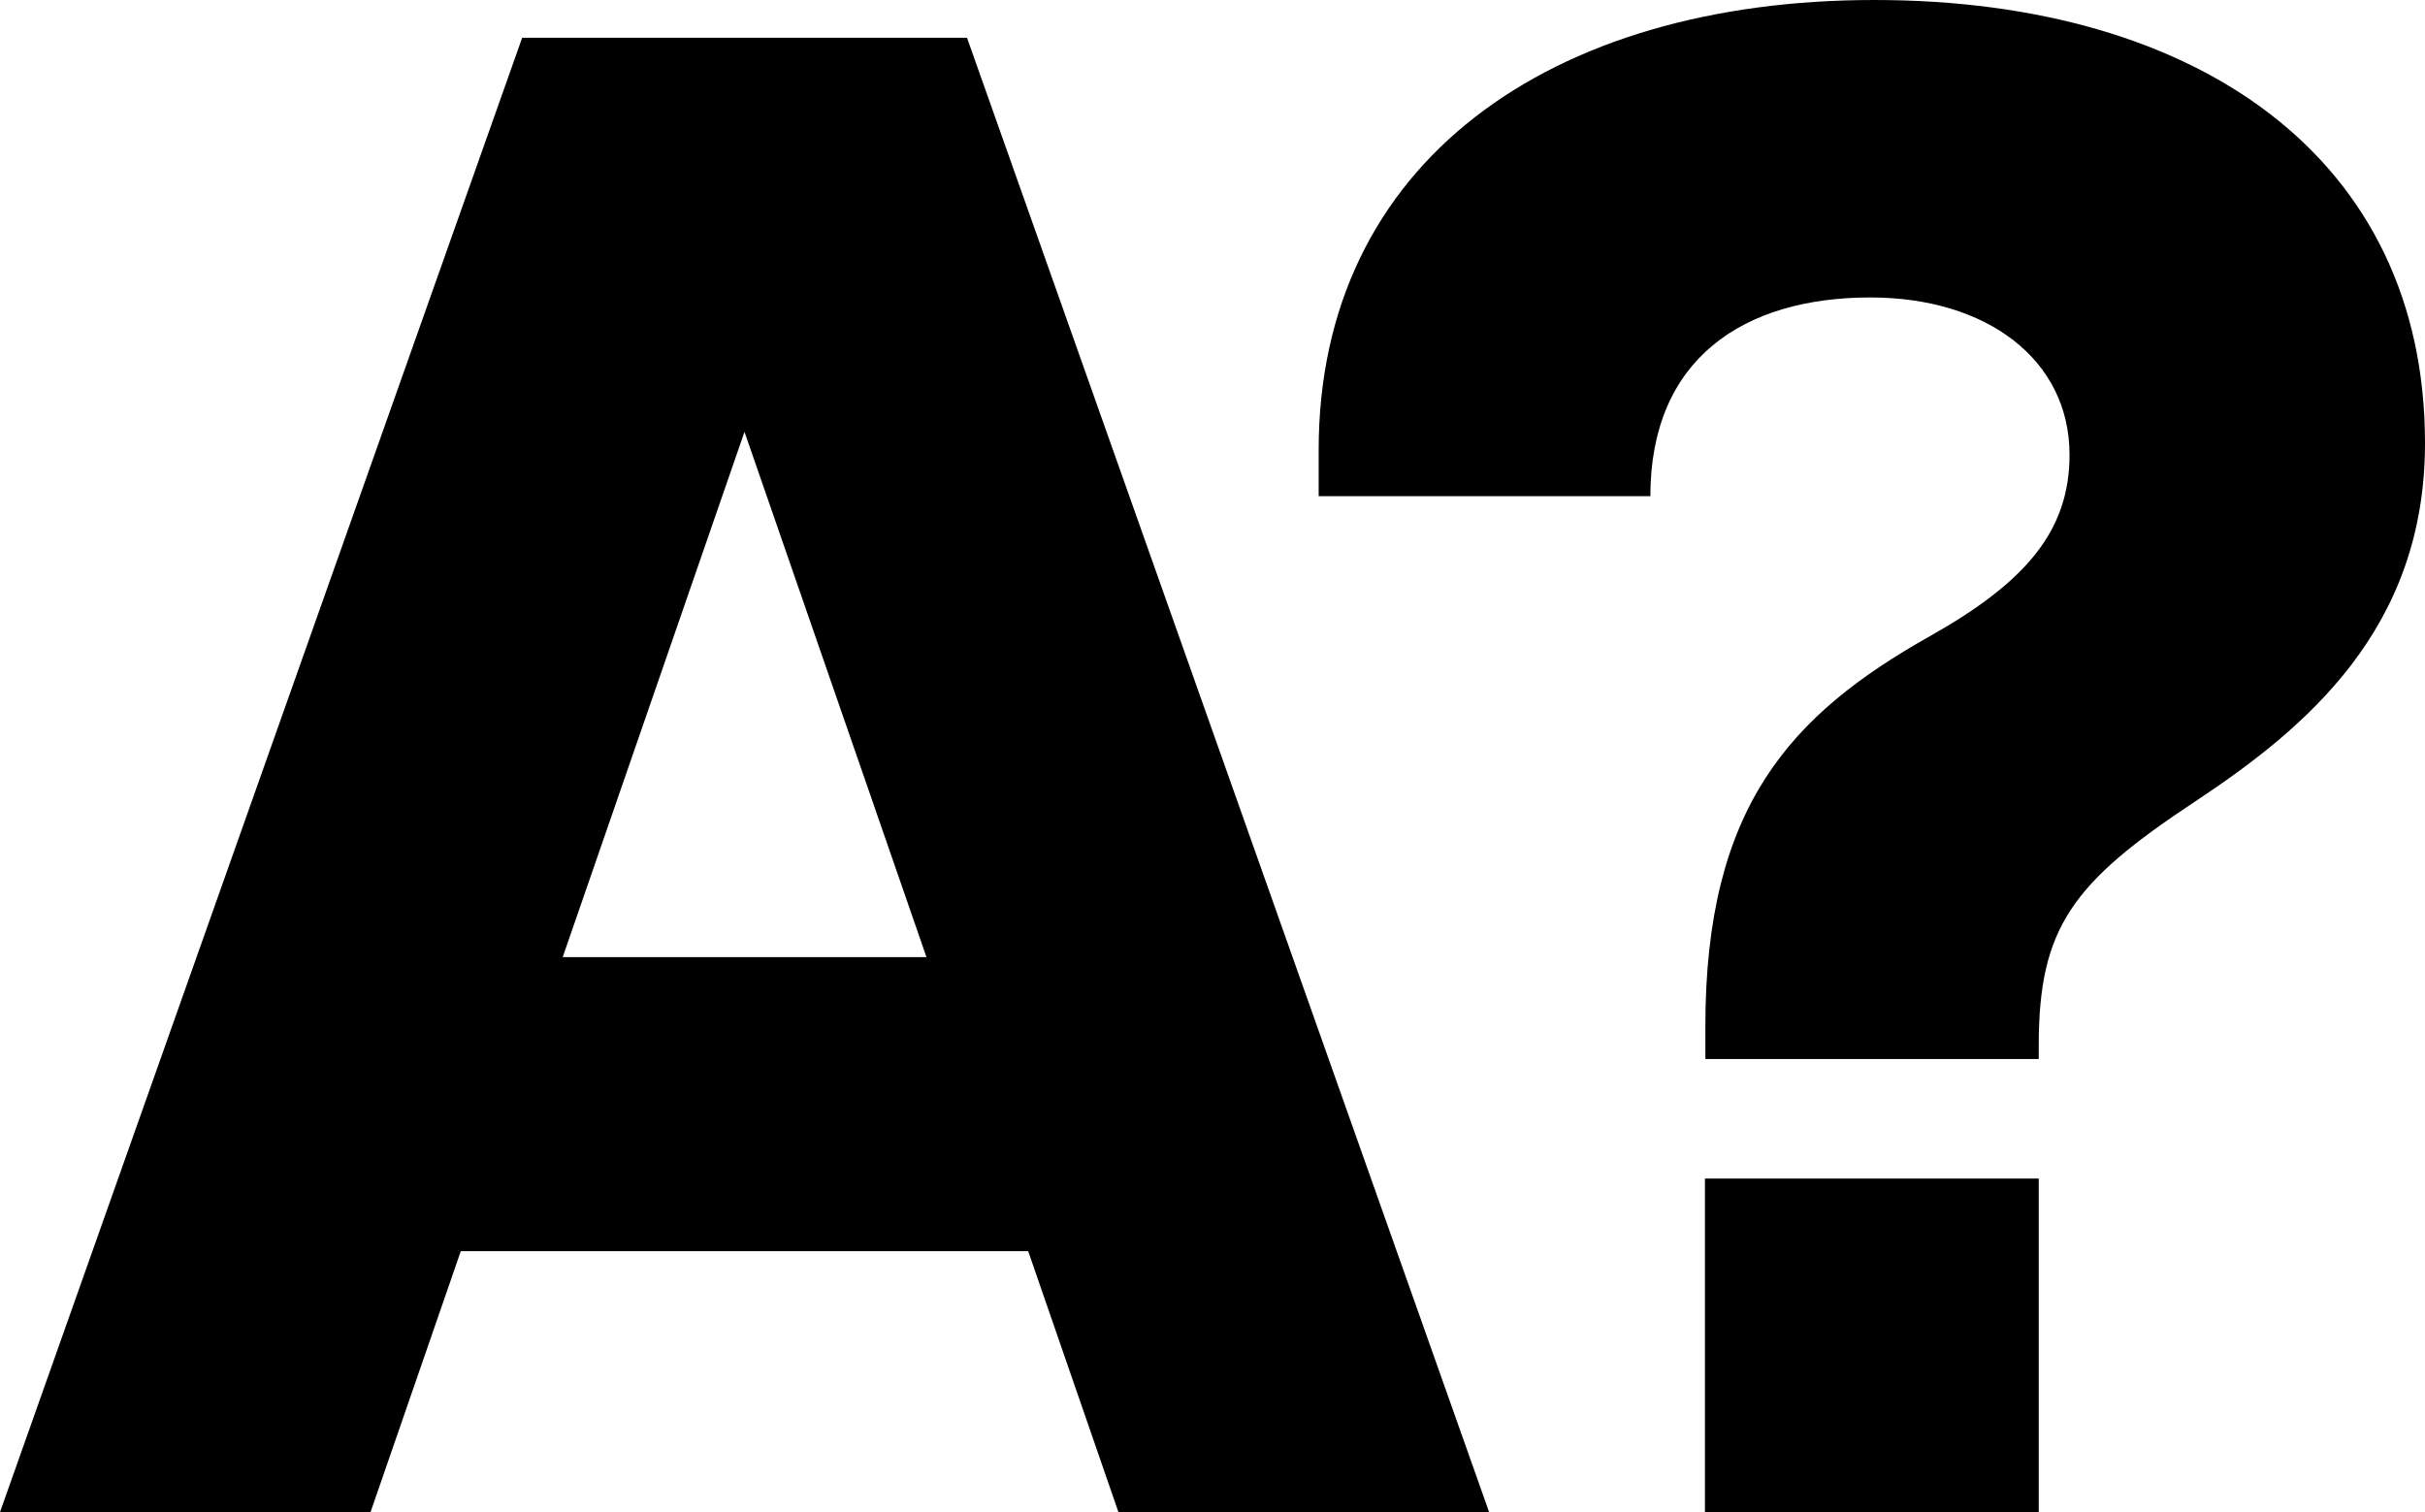
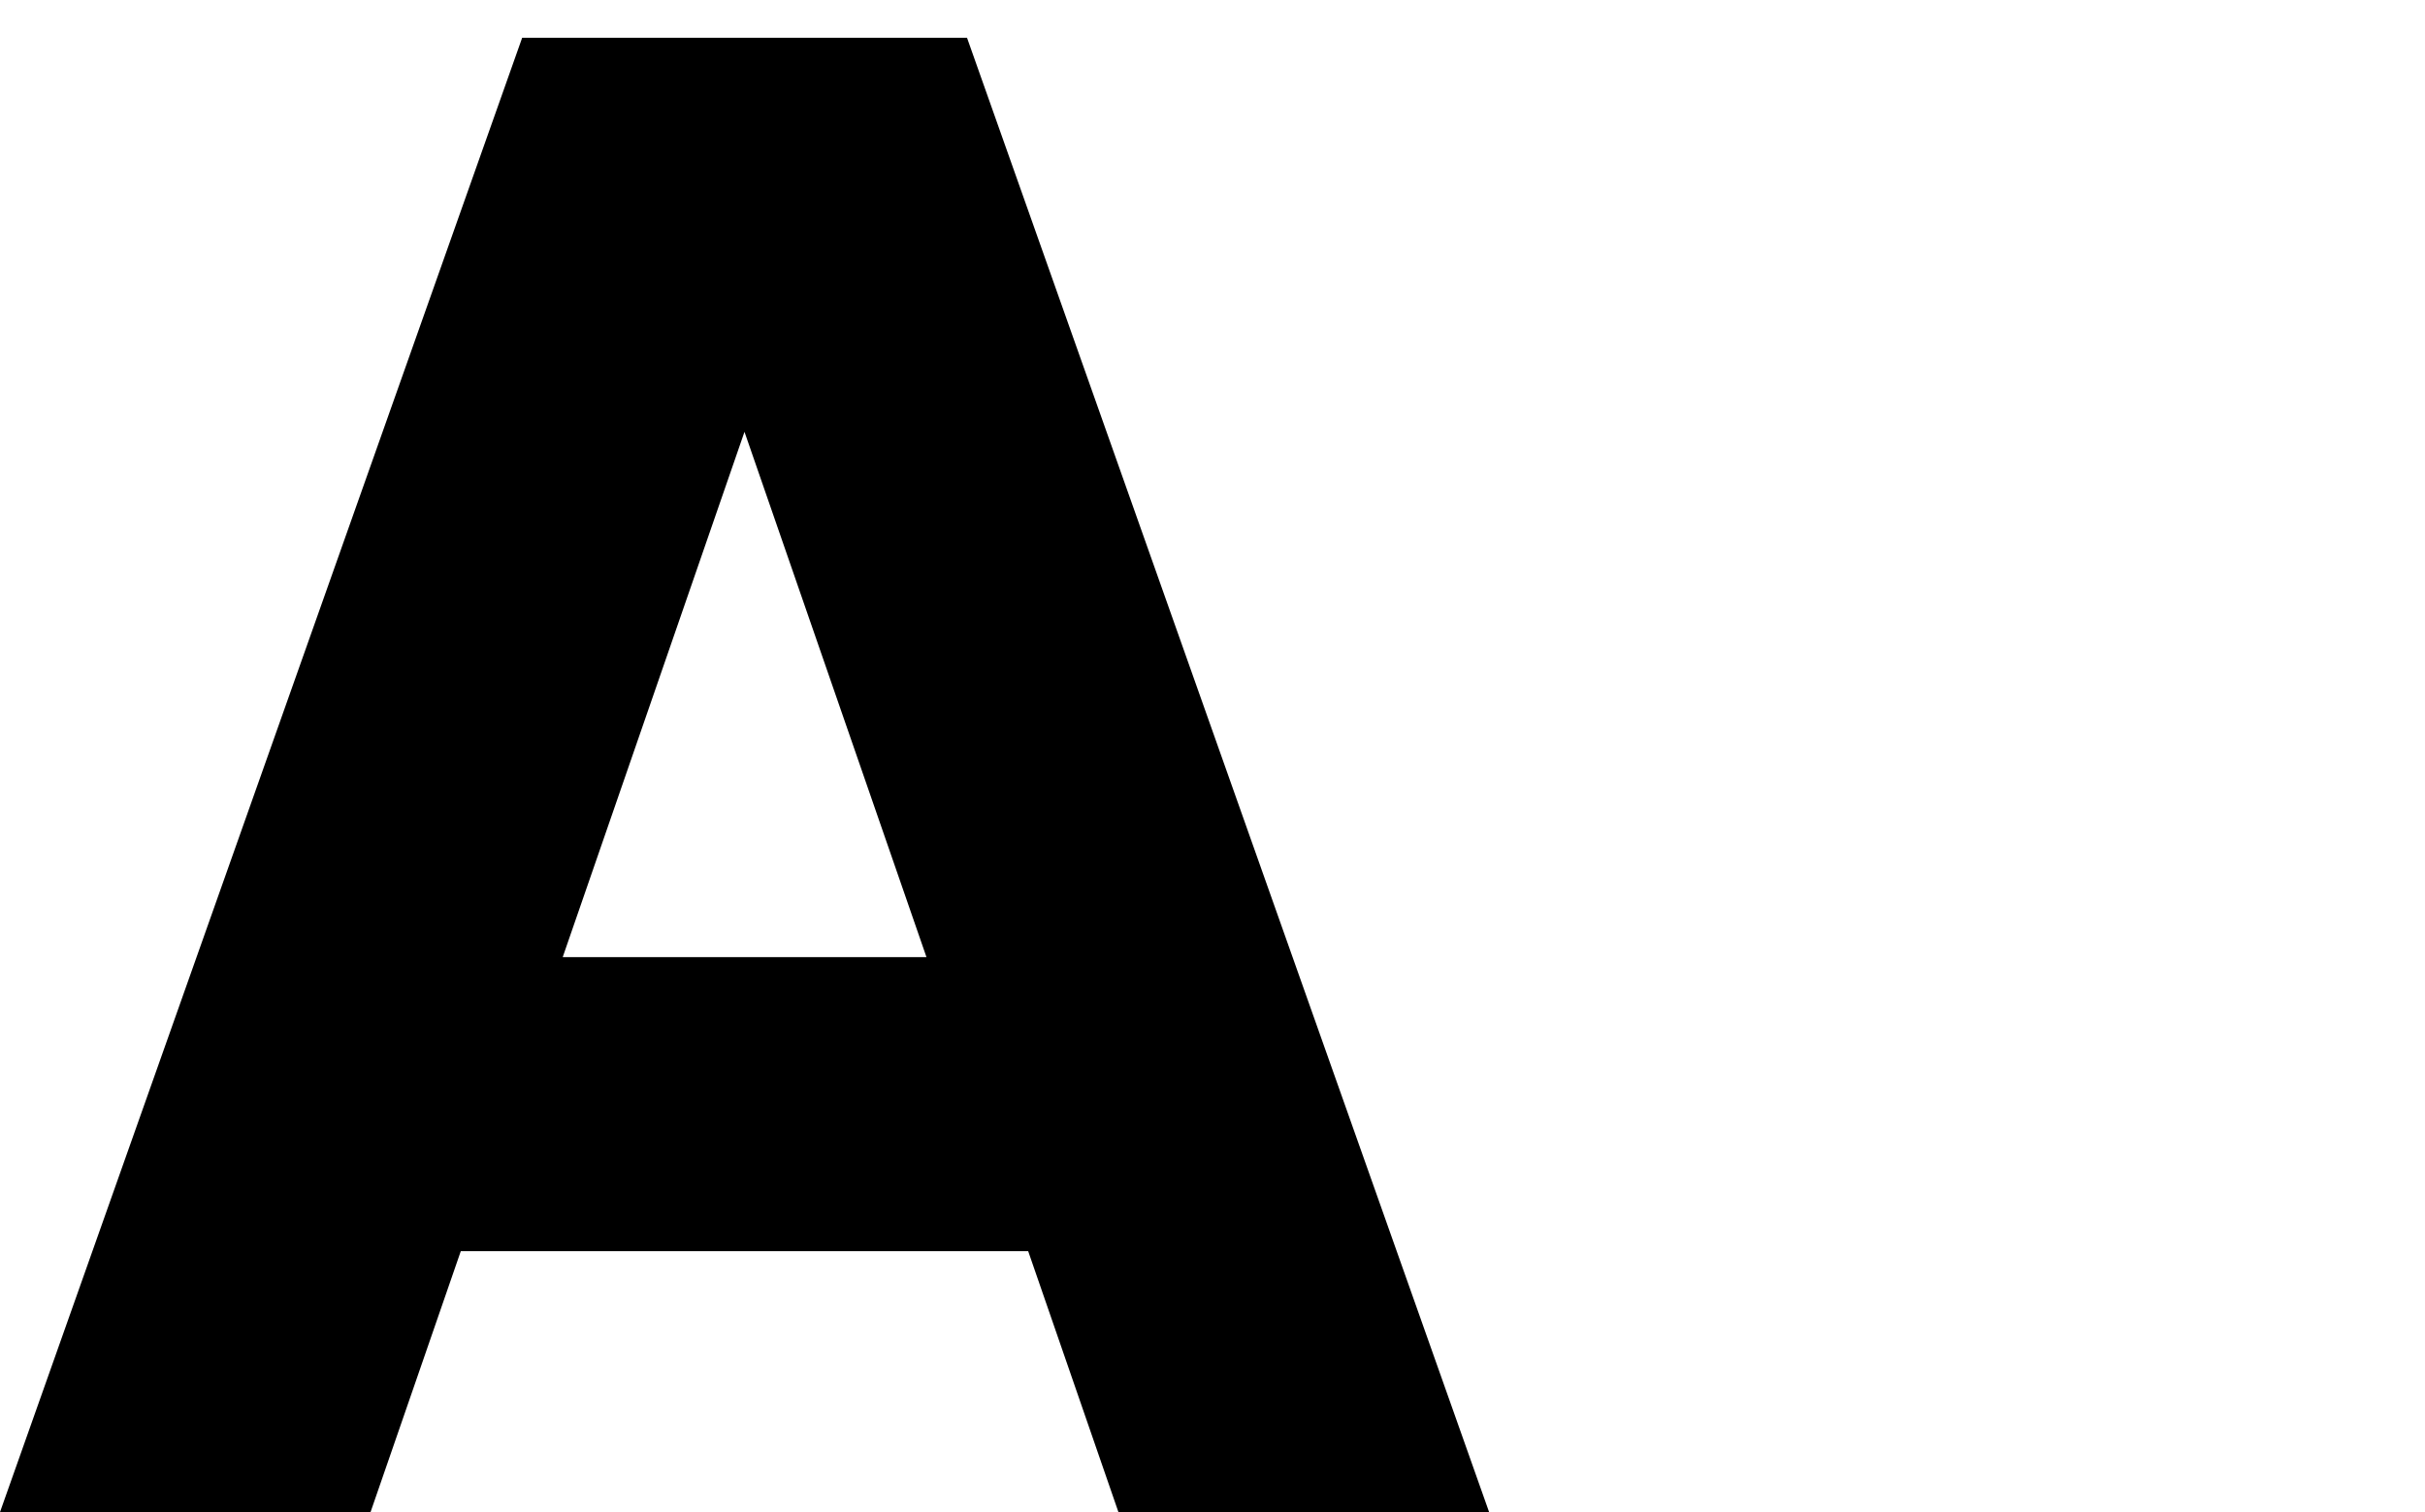
<svg xmlns="http://www.w3.org/2000/svg" id="Layer_2" data-name="Layer 2" viewBox="0 0 571 356.15">
  <g id="Layer_1-2" data-name="Layer 1">
    <path id="path14" d="M218.15,225.4h-85.65l42.8-123.7,42.85,123.7ZM350.65,356.15L227.7,8.9h-104.75L0,356.1h87.25l21.25-61.45h133.6l21.25,61.45h87.3v.05Z" />
-     <rect id="rect26" x="401.45" y="277.55" width="78.6" height="78.6" />
-     <path id="path22" d="M571,104.35c0-66.95-53.3-104.35-129.65-104.35s-130.85,38.25-130.85,105.95v10.9h78.1c0-32.35,21.95-46.8,51.8-46.8,27.45,0,46.9,14.65,46.9,37.05,0,17.85-10.2,29.95-32.85,42.7-32.85,18.5-52.9,40.15-52.9,91.9v7.7h78.5v-3.15c0-27.75,7.85-38.35,36.75-57.45,26.2-17.35,54.2-40.7,54.2-84.45" />
  </g>
</svg>